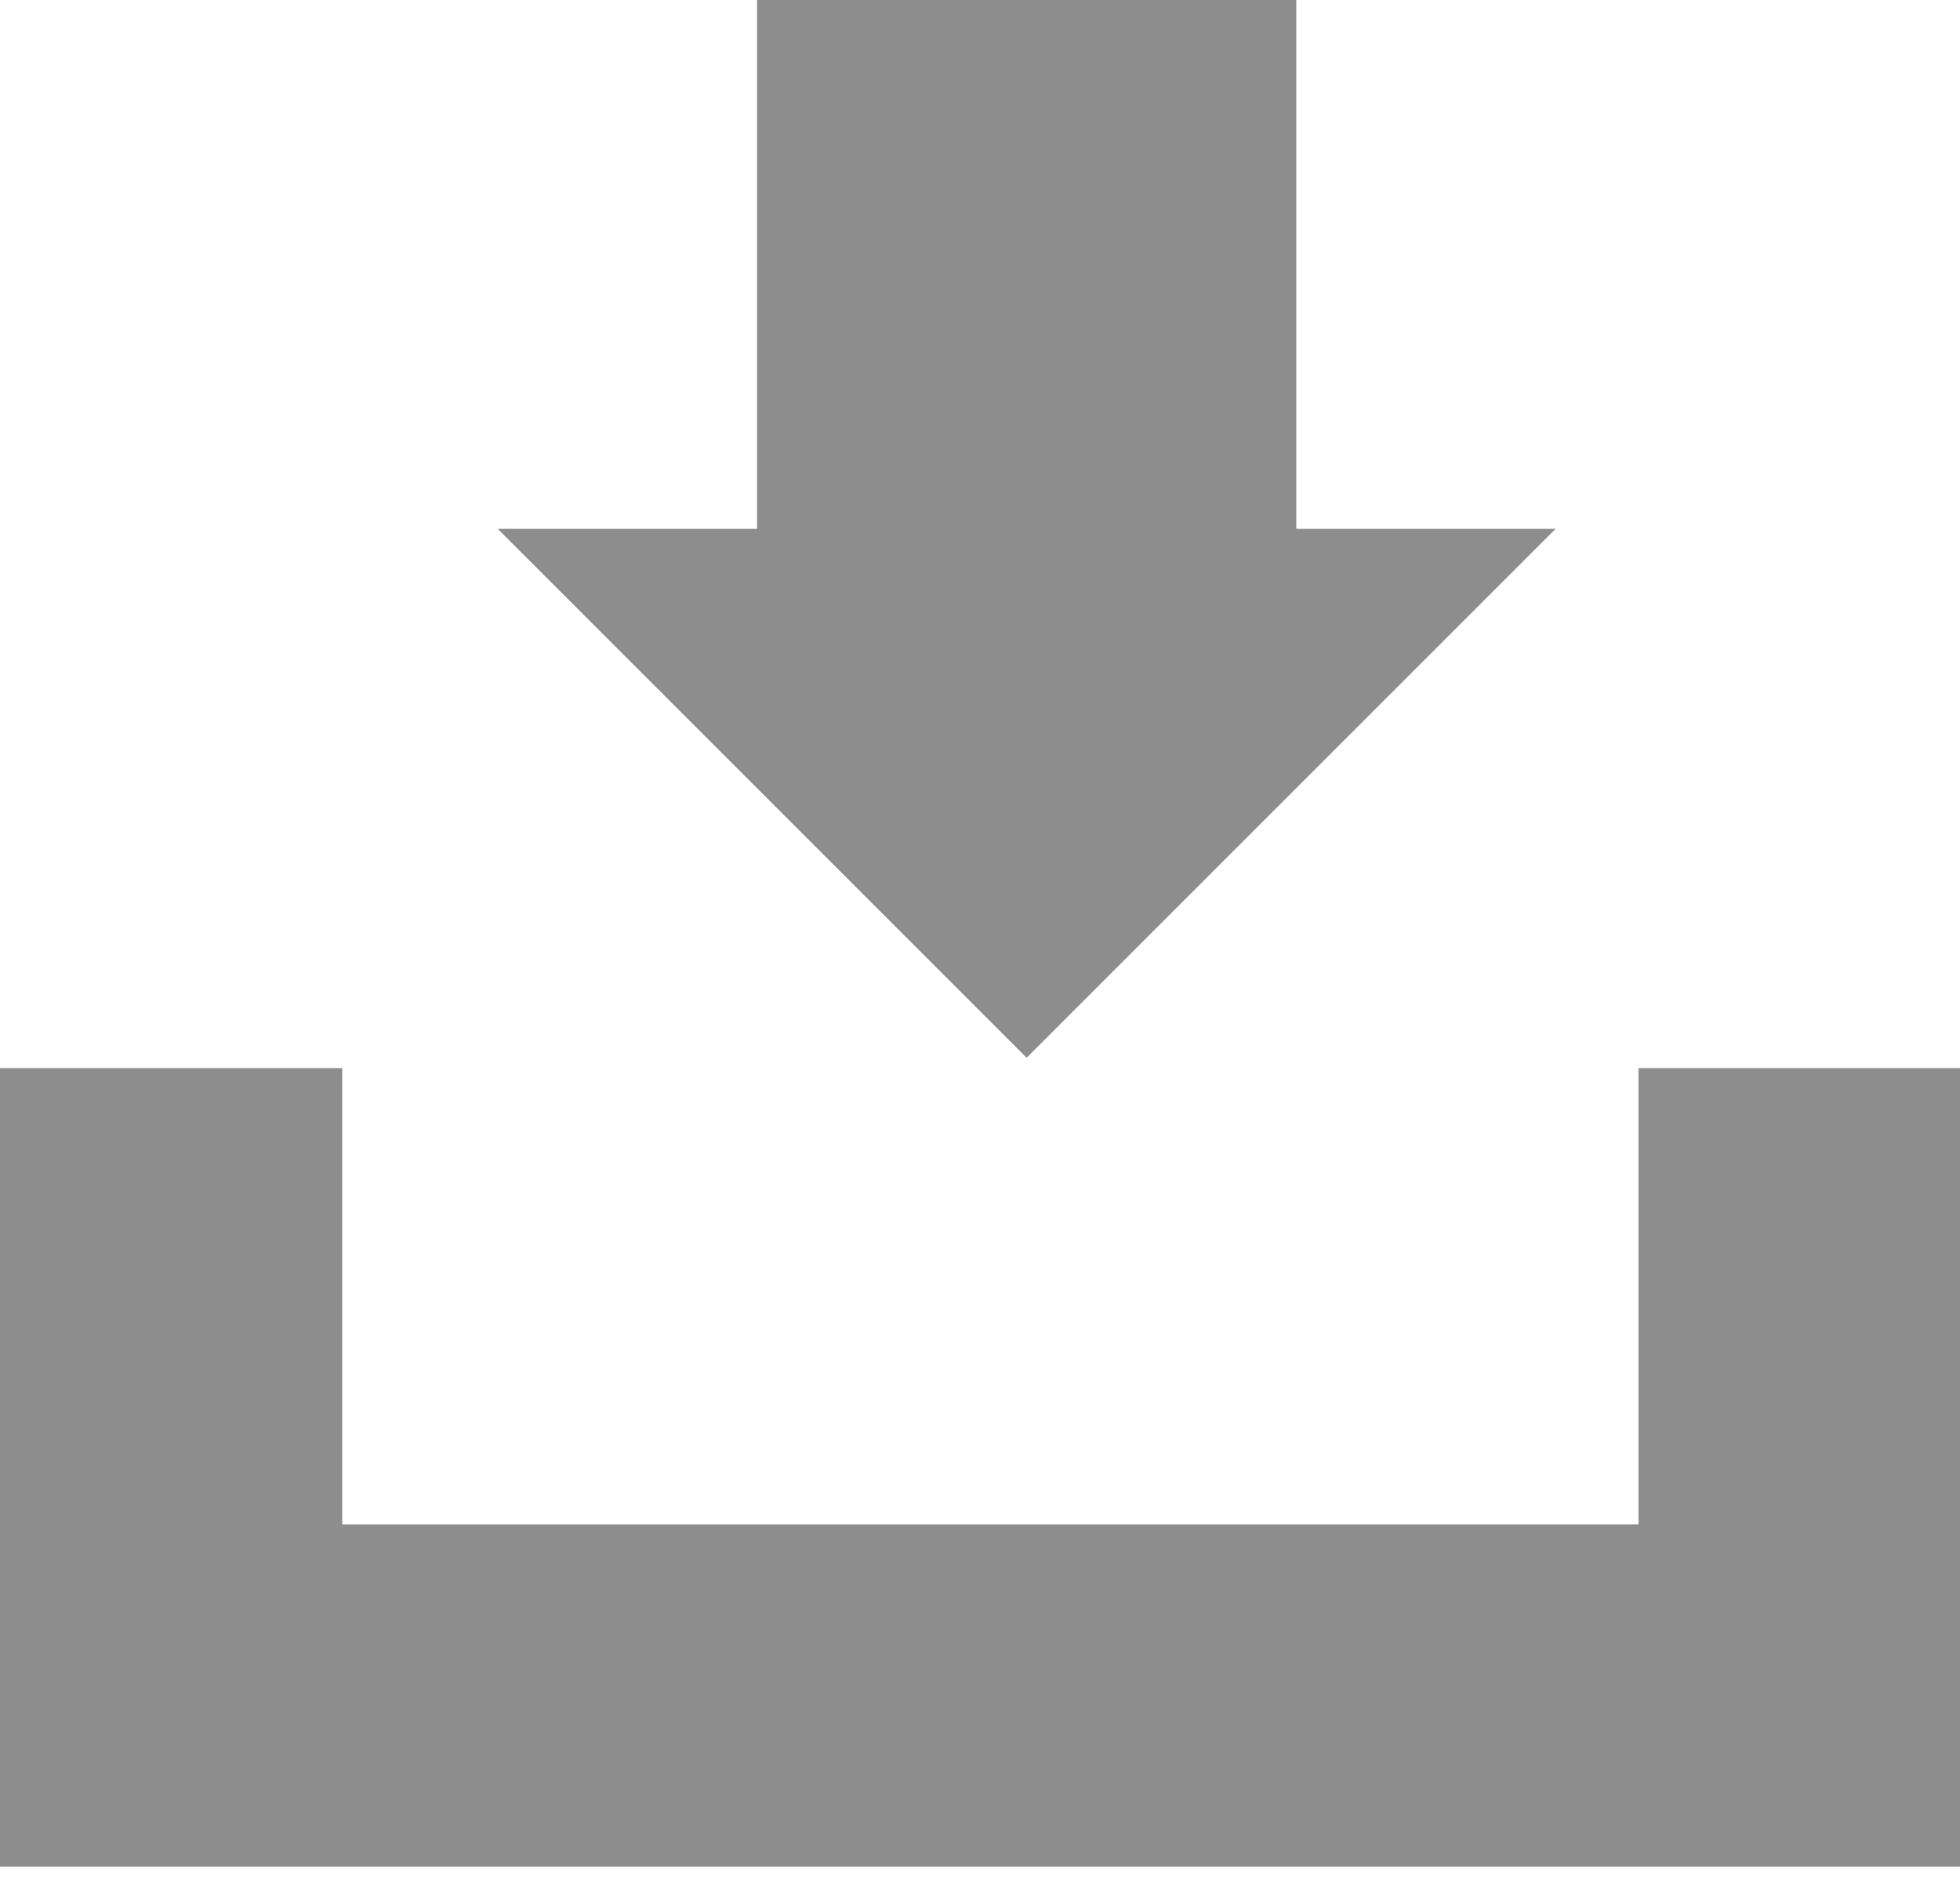
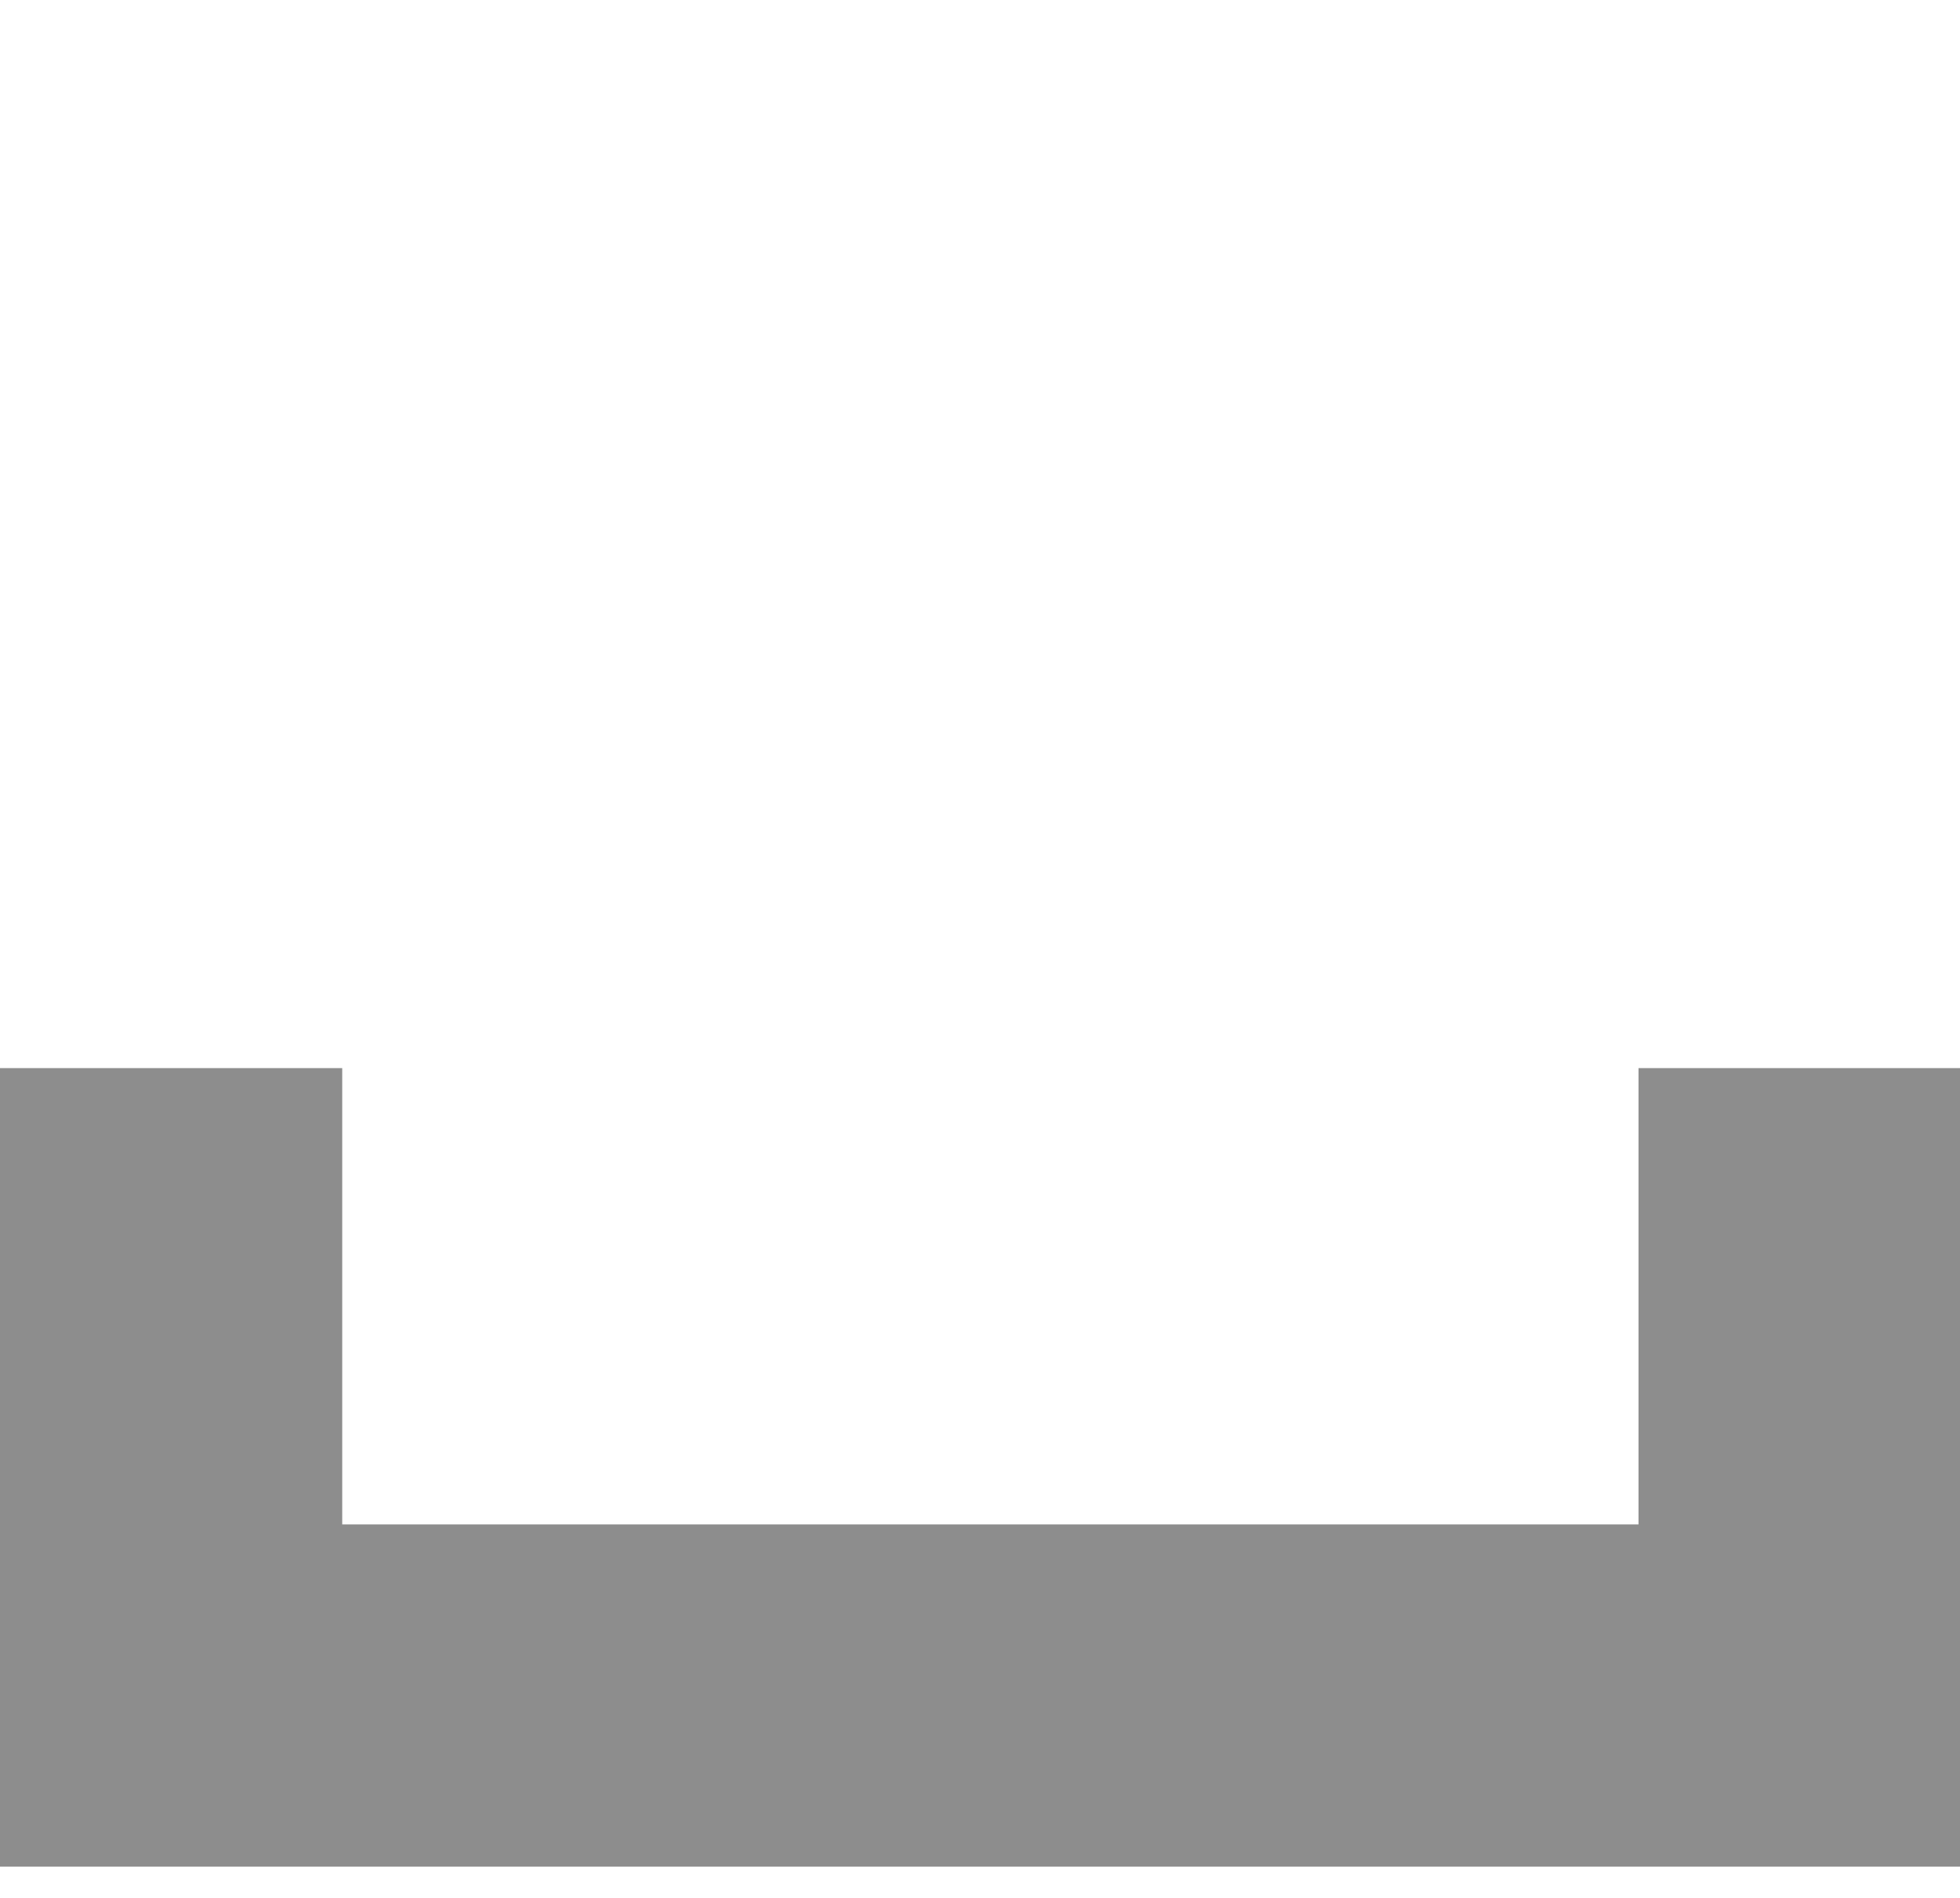
<svg xmlns="http://www.w3.org/2000/svg" version="1.1" id="Ebene_1" x="0px" y="0px" viewBox="0 0 18.9 18.3" style="enable-background:new 0 0 18.9 18.3;" xml:space="preserve">
  <style type="text/css">
	.st0{fill:#8D8D8D;}
</style>
  <g>
    <polygon class="st0" points="0,10.3 3.3,10.3 3.3,14.7 15.8,14.7 15.8,10.3 19,10.3 19,14.7 19,18 15.8,18 3.3,18 0,18 0,14.7  " />
-     <polygon class="st0" points="7.3,0 7.3,5.1 4.8,5.1 9.9,10.2 15,5.1 12.5,5.1 12.5,0  " />
  </g>
</svg>